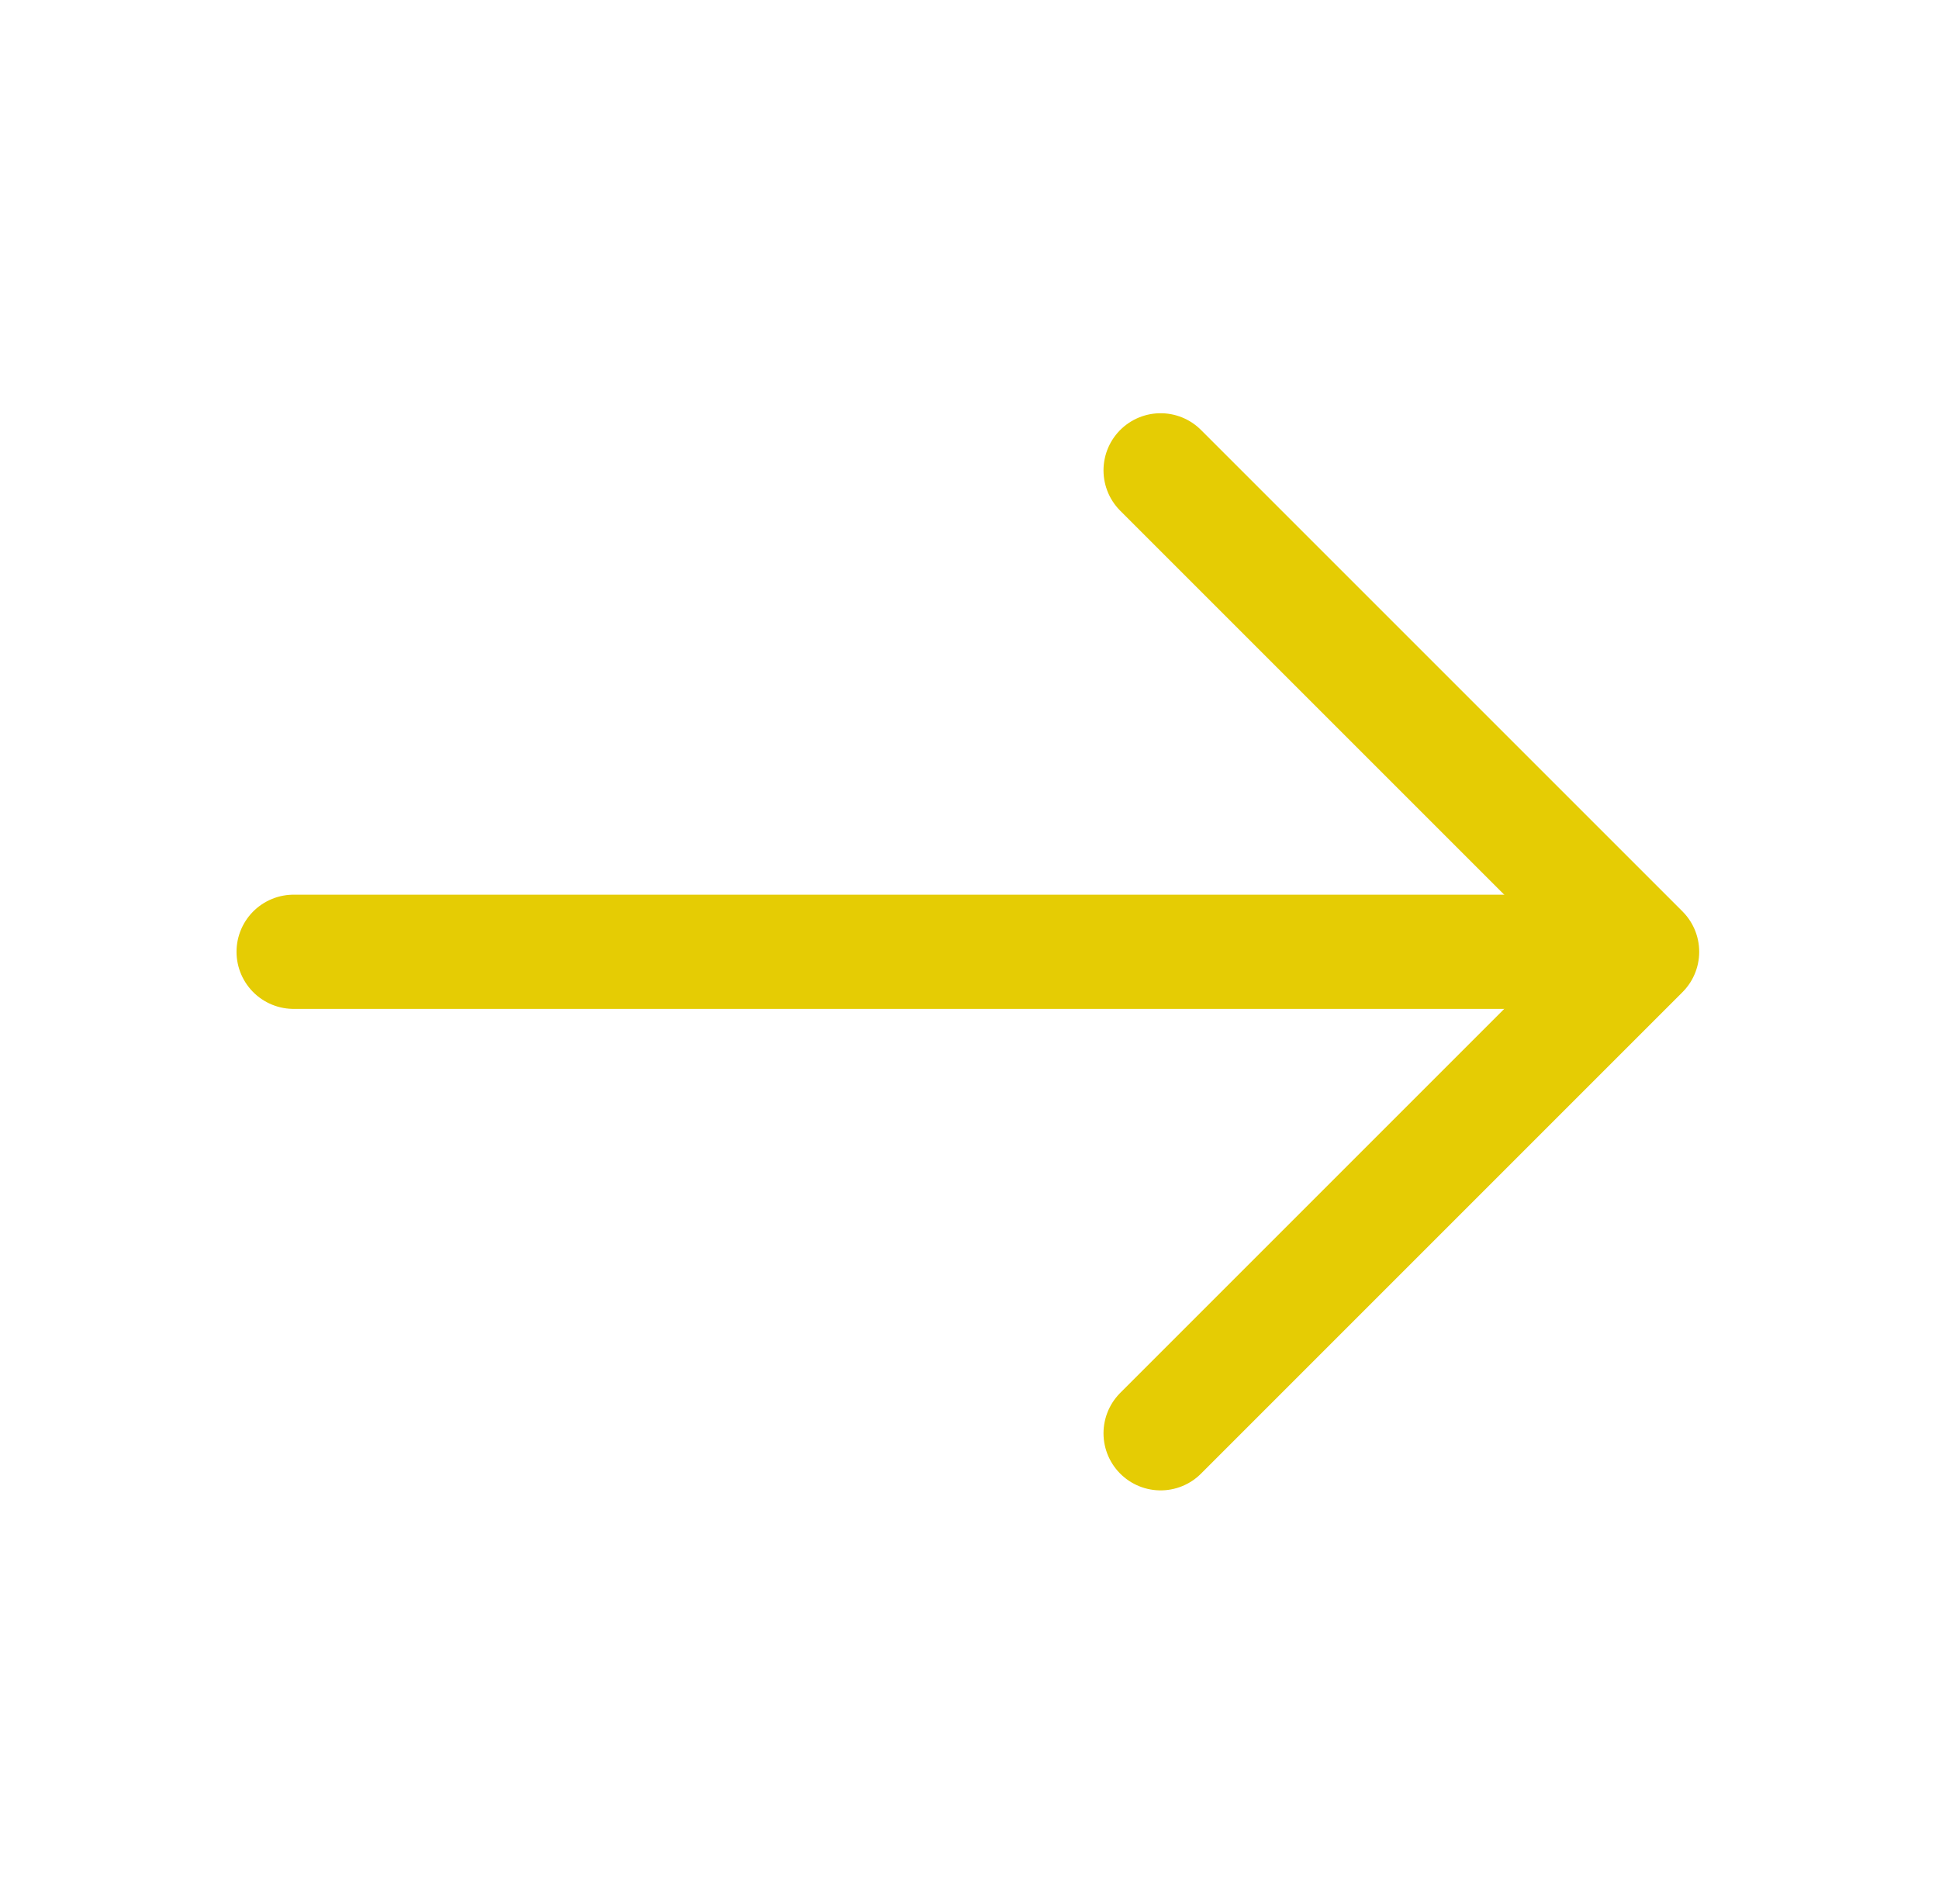
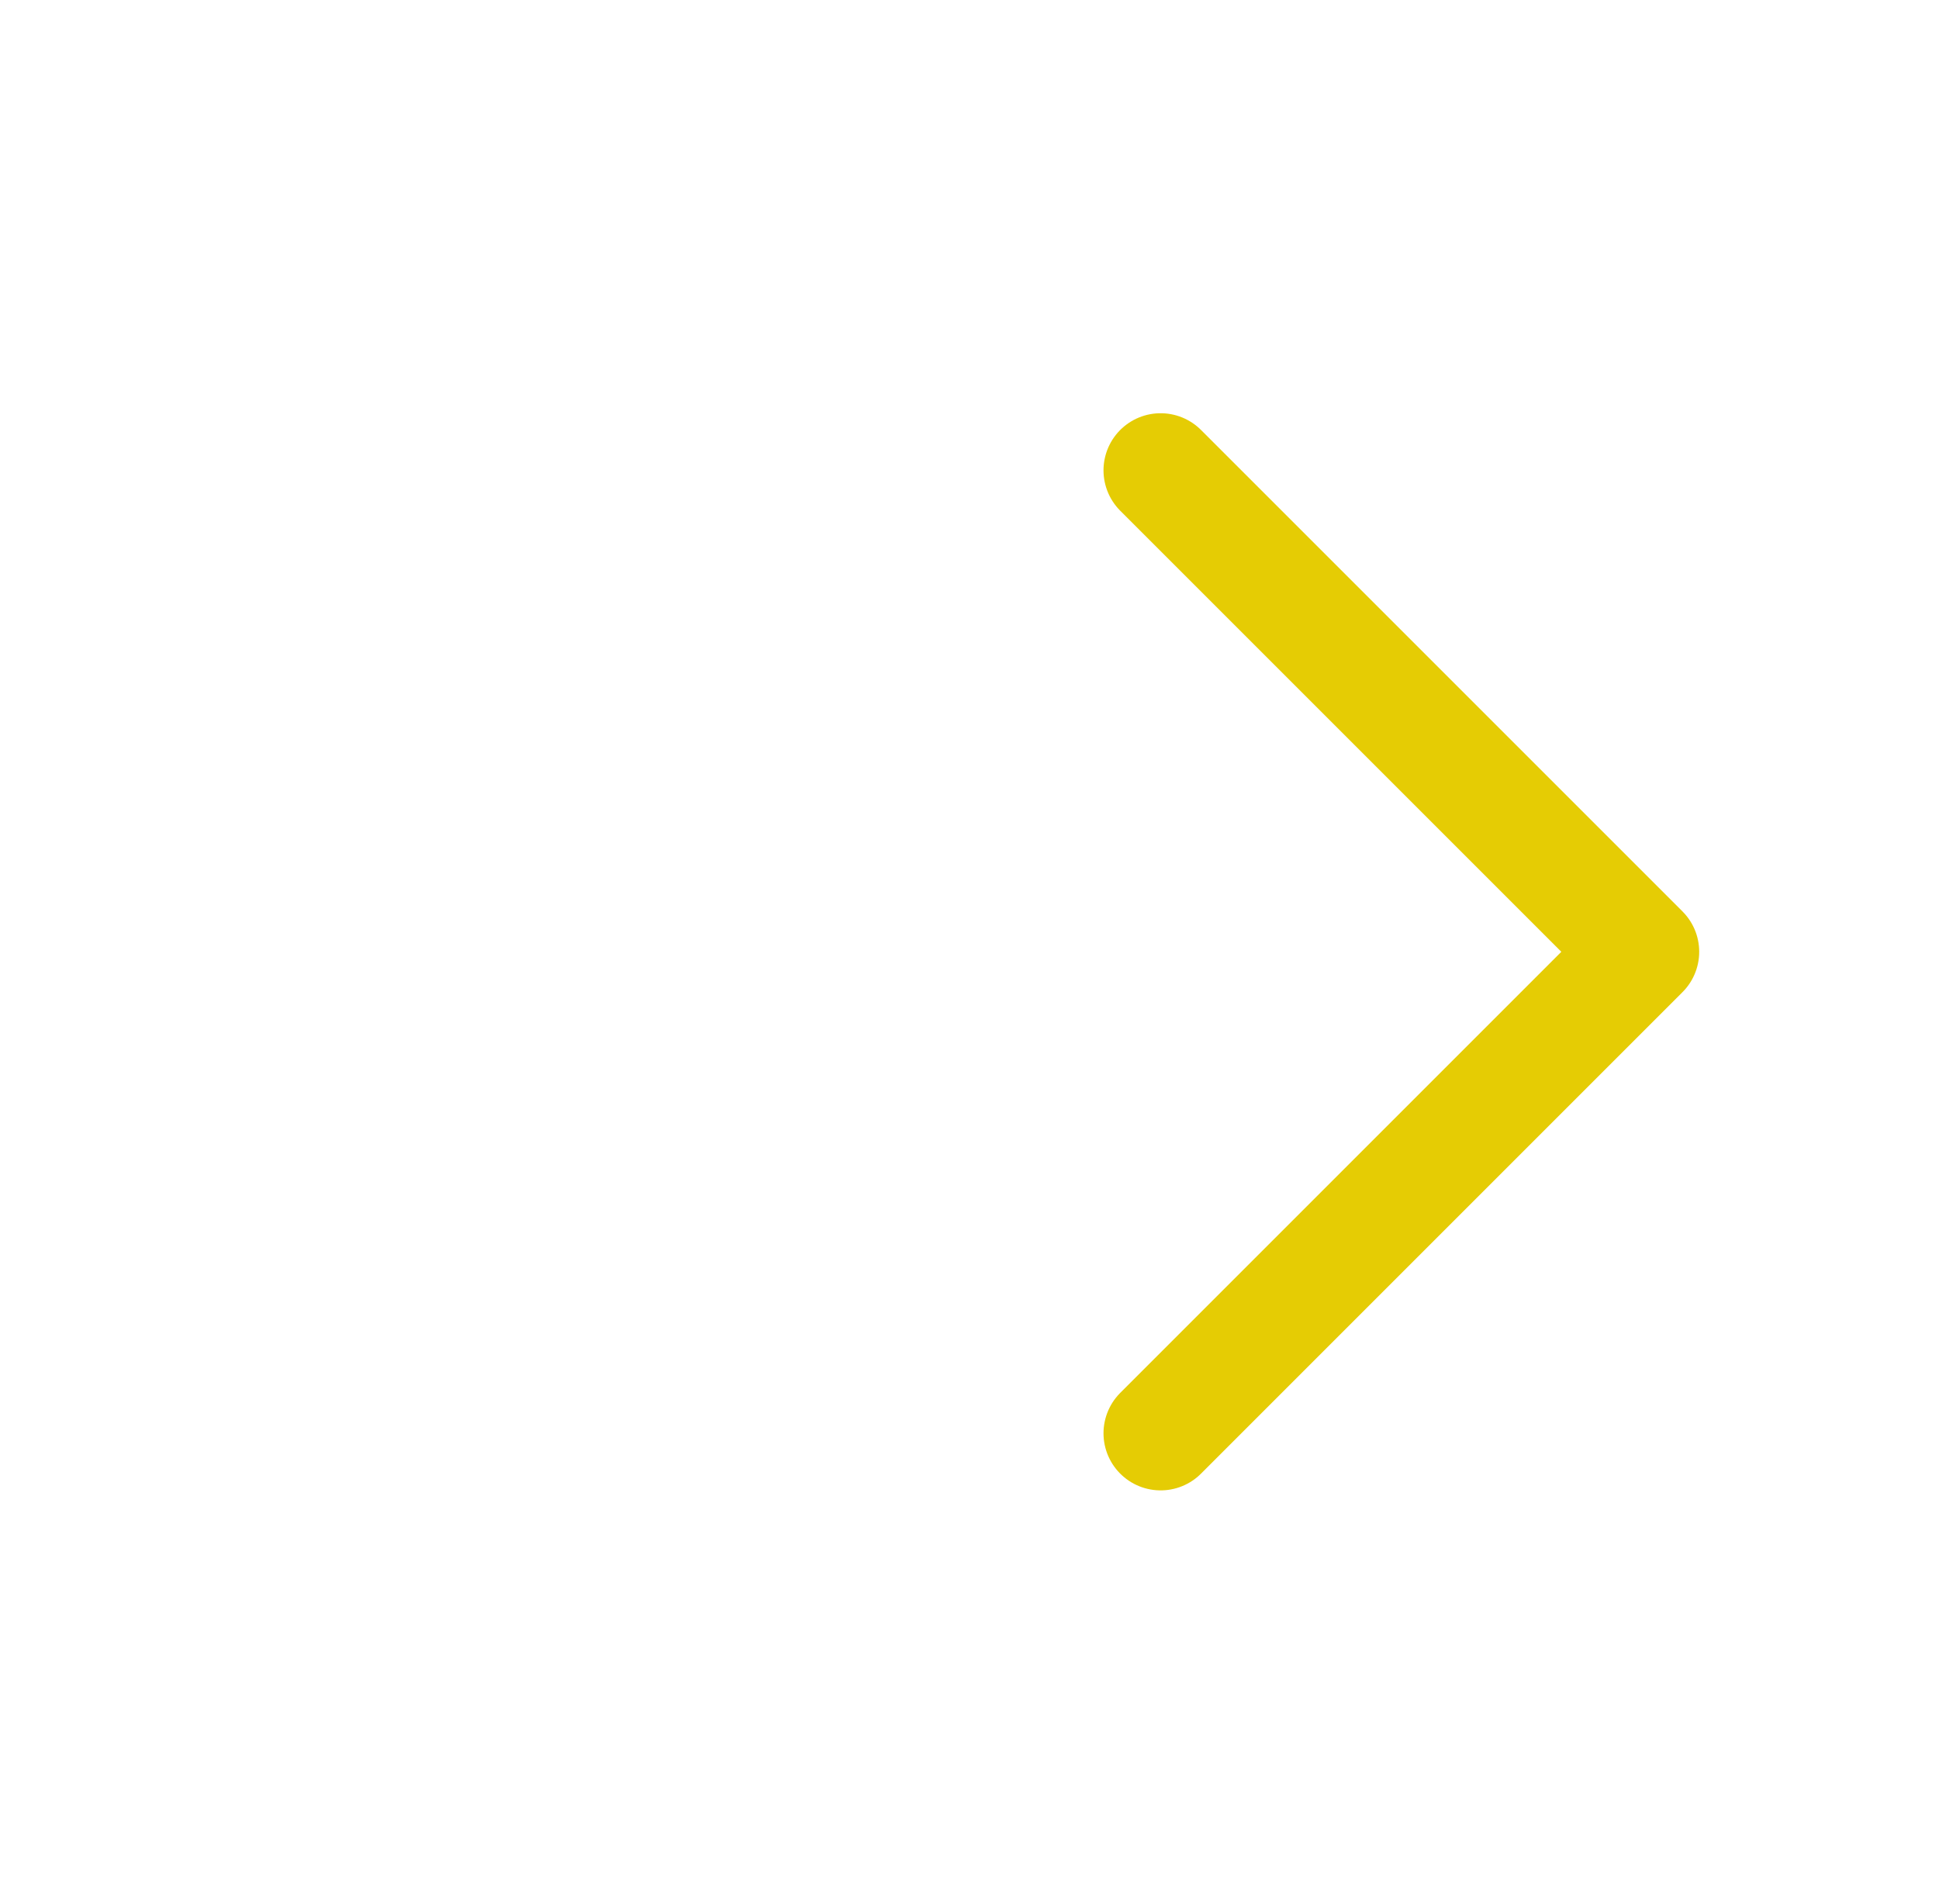
<svg xmlns="http://www.w3.org/2000/svg" width="55" height="54" viewBox="0 0 55 54" fill="none">
  <path d="M32.921 13.342L46.578 26.999L32.921 40.657" stroke="#E5CC04" stroke-width="3.24" stroke-miterlimit="10" stroke-linecap="round" stroke-linejoin="round" />
-   <path d="M8.329 26.999H46.197" stroke="#E5CC04" stroke-width="3.24" stroke-miterlimit="10" stroke-linecap="round" stroke-linejoin="round" />
</svg>